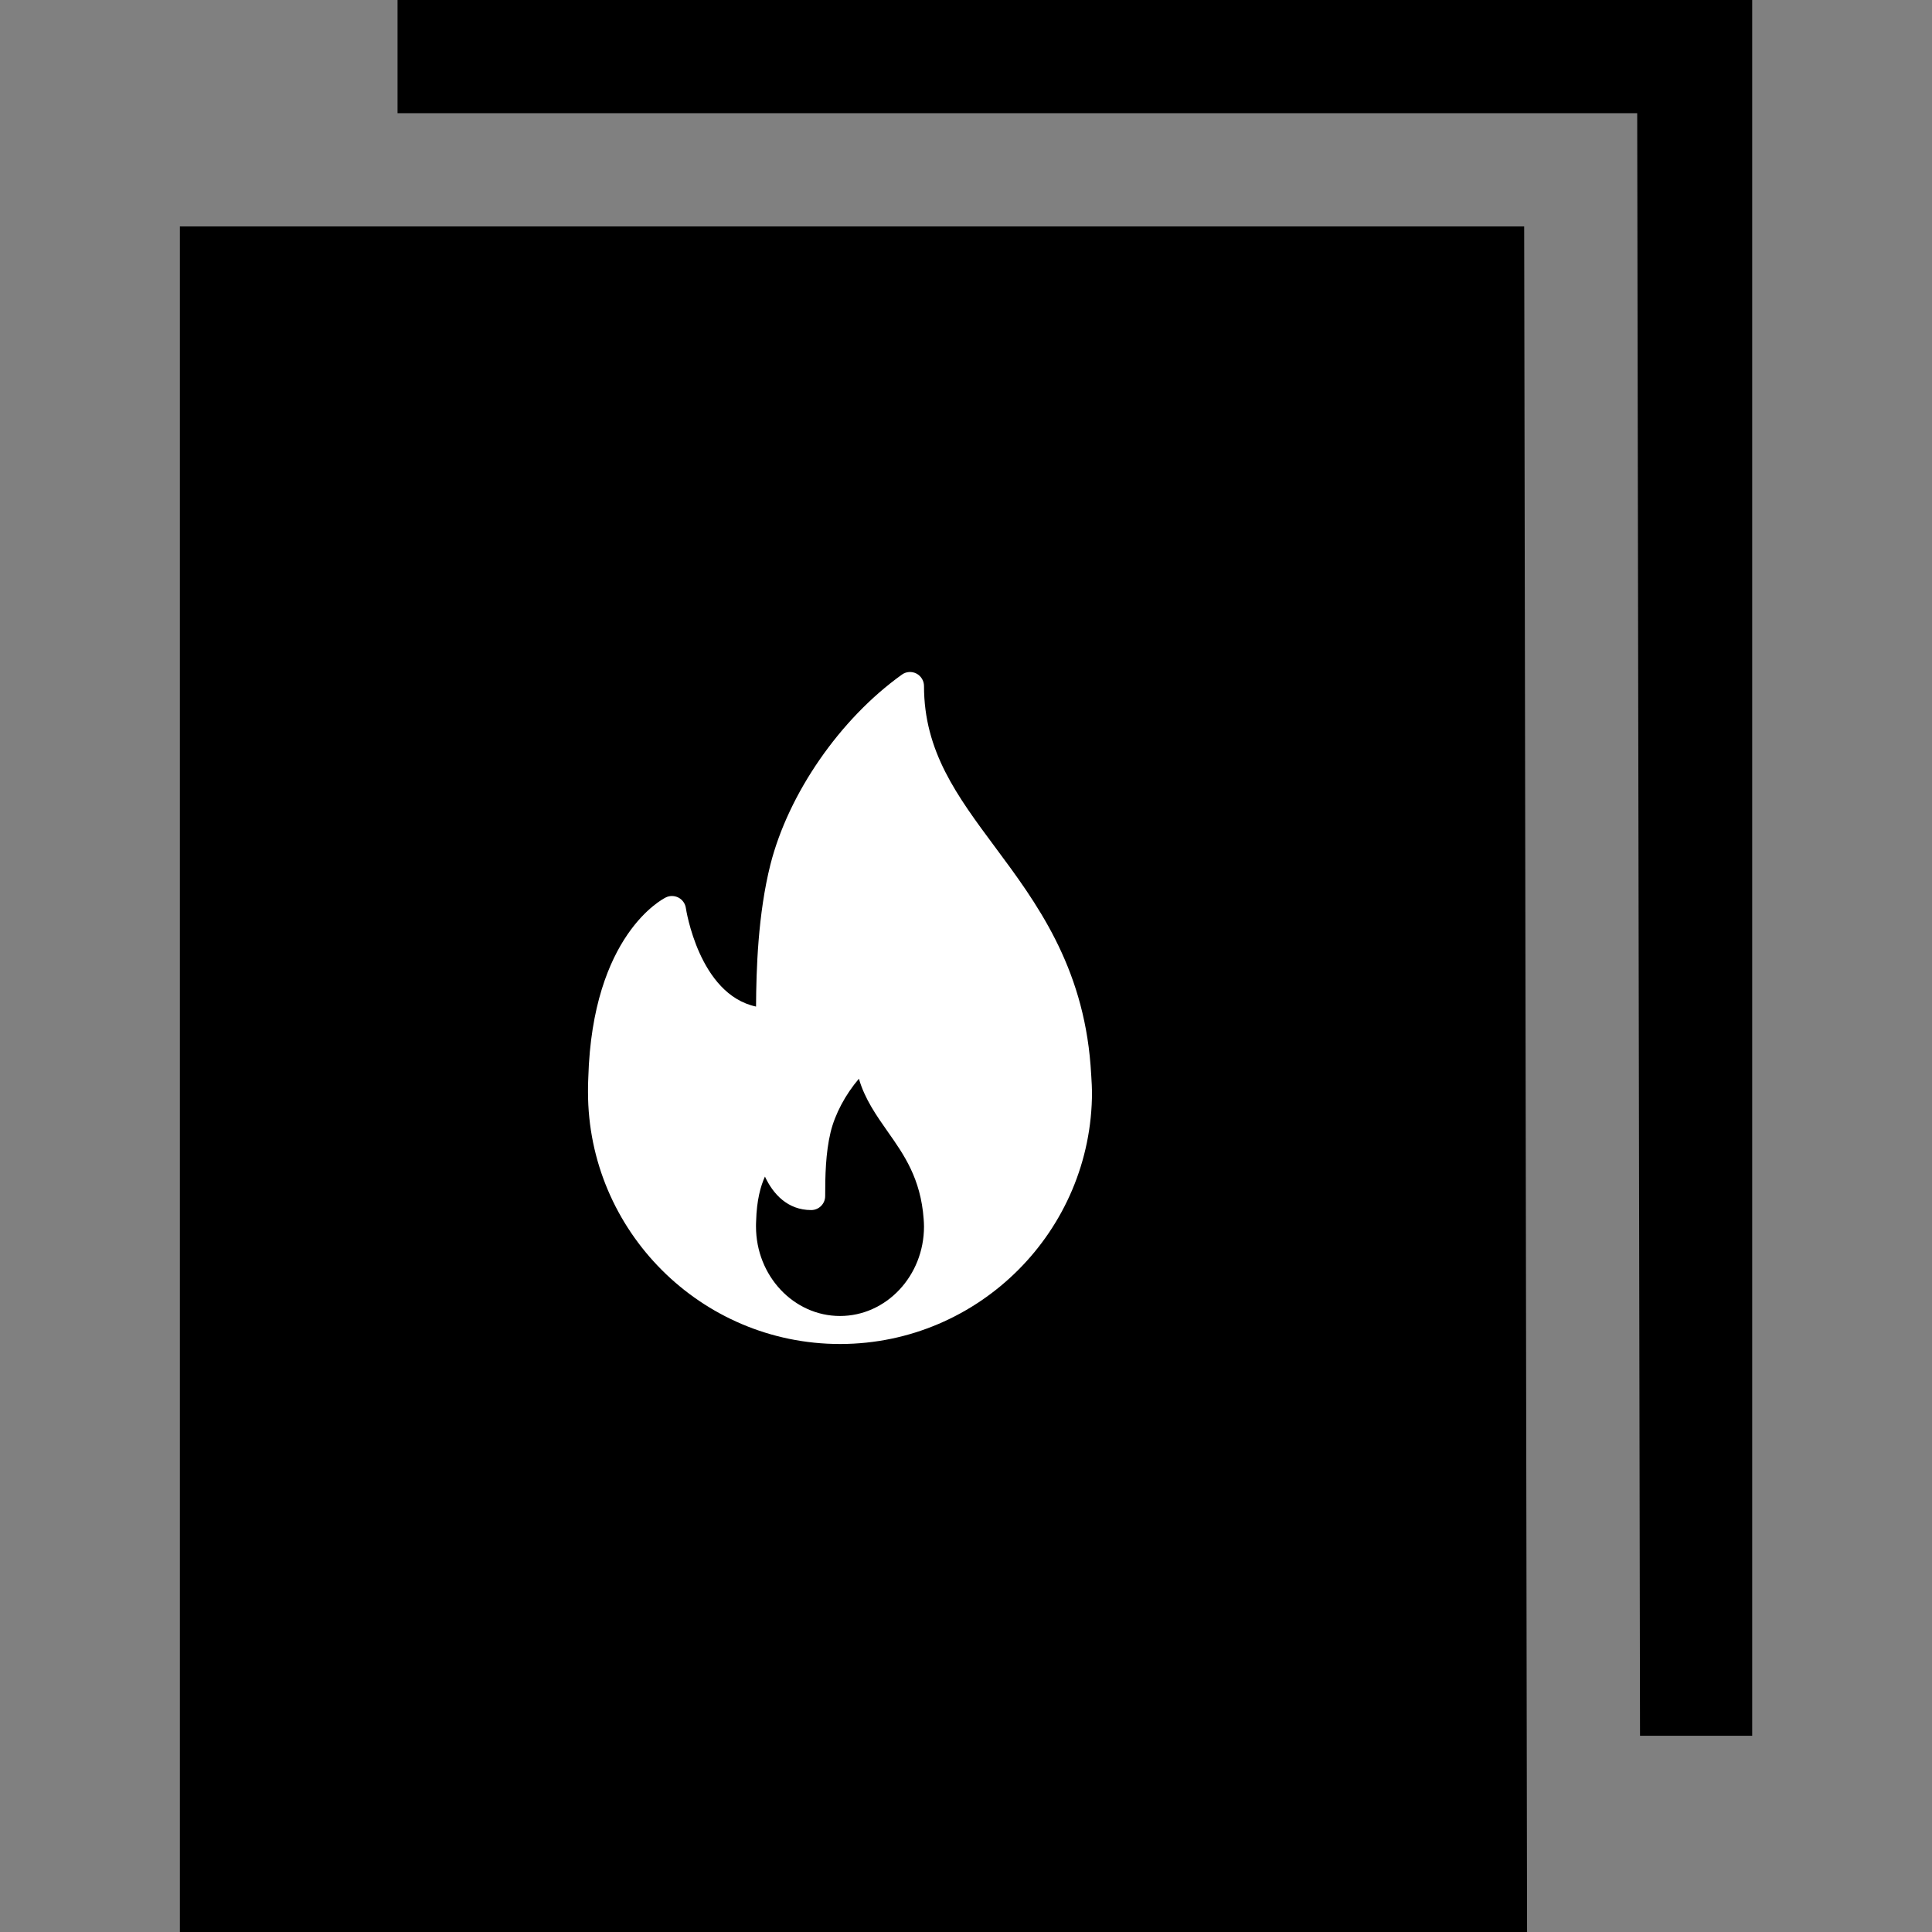
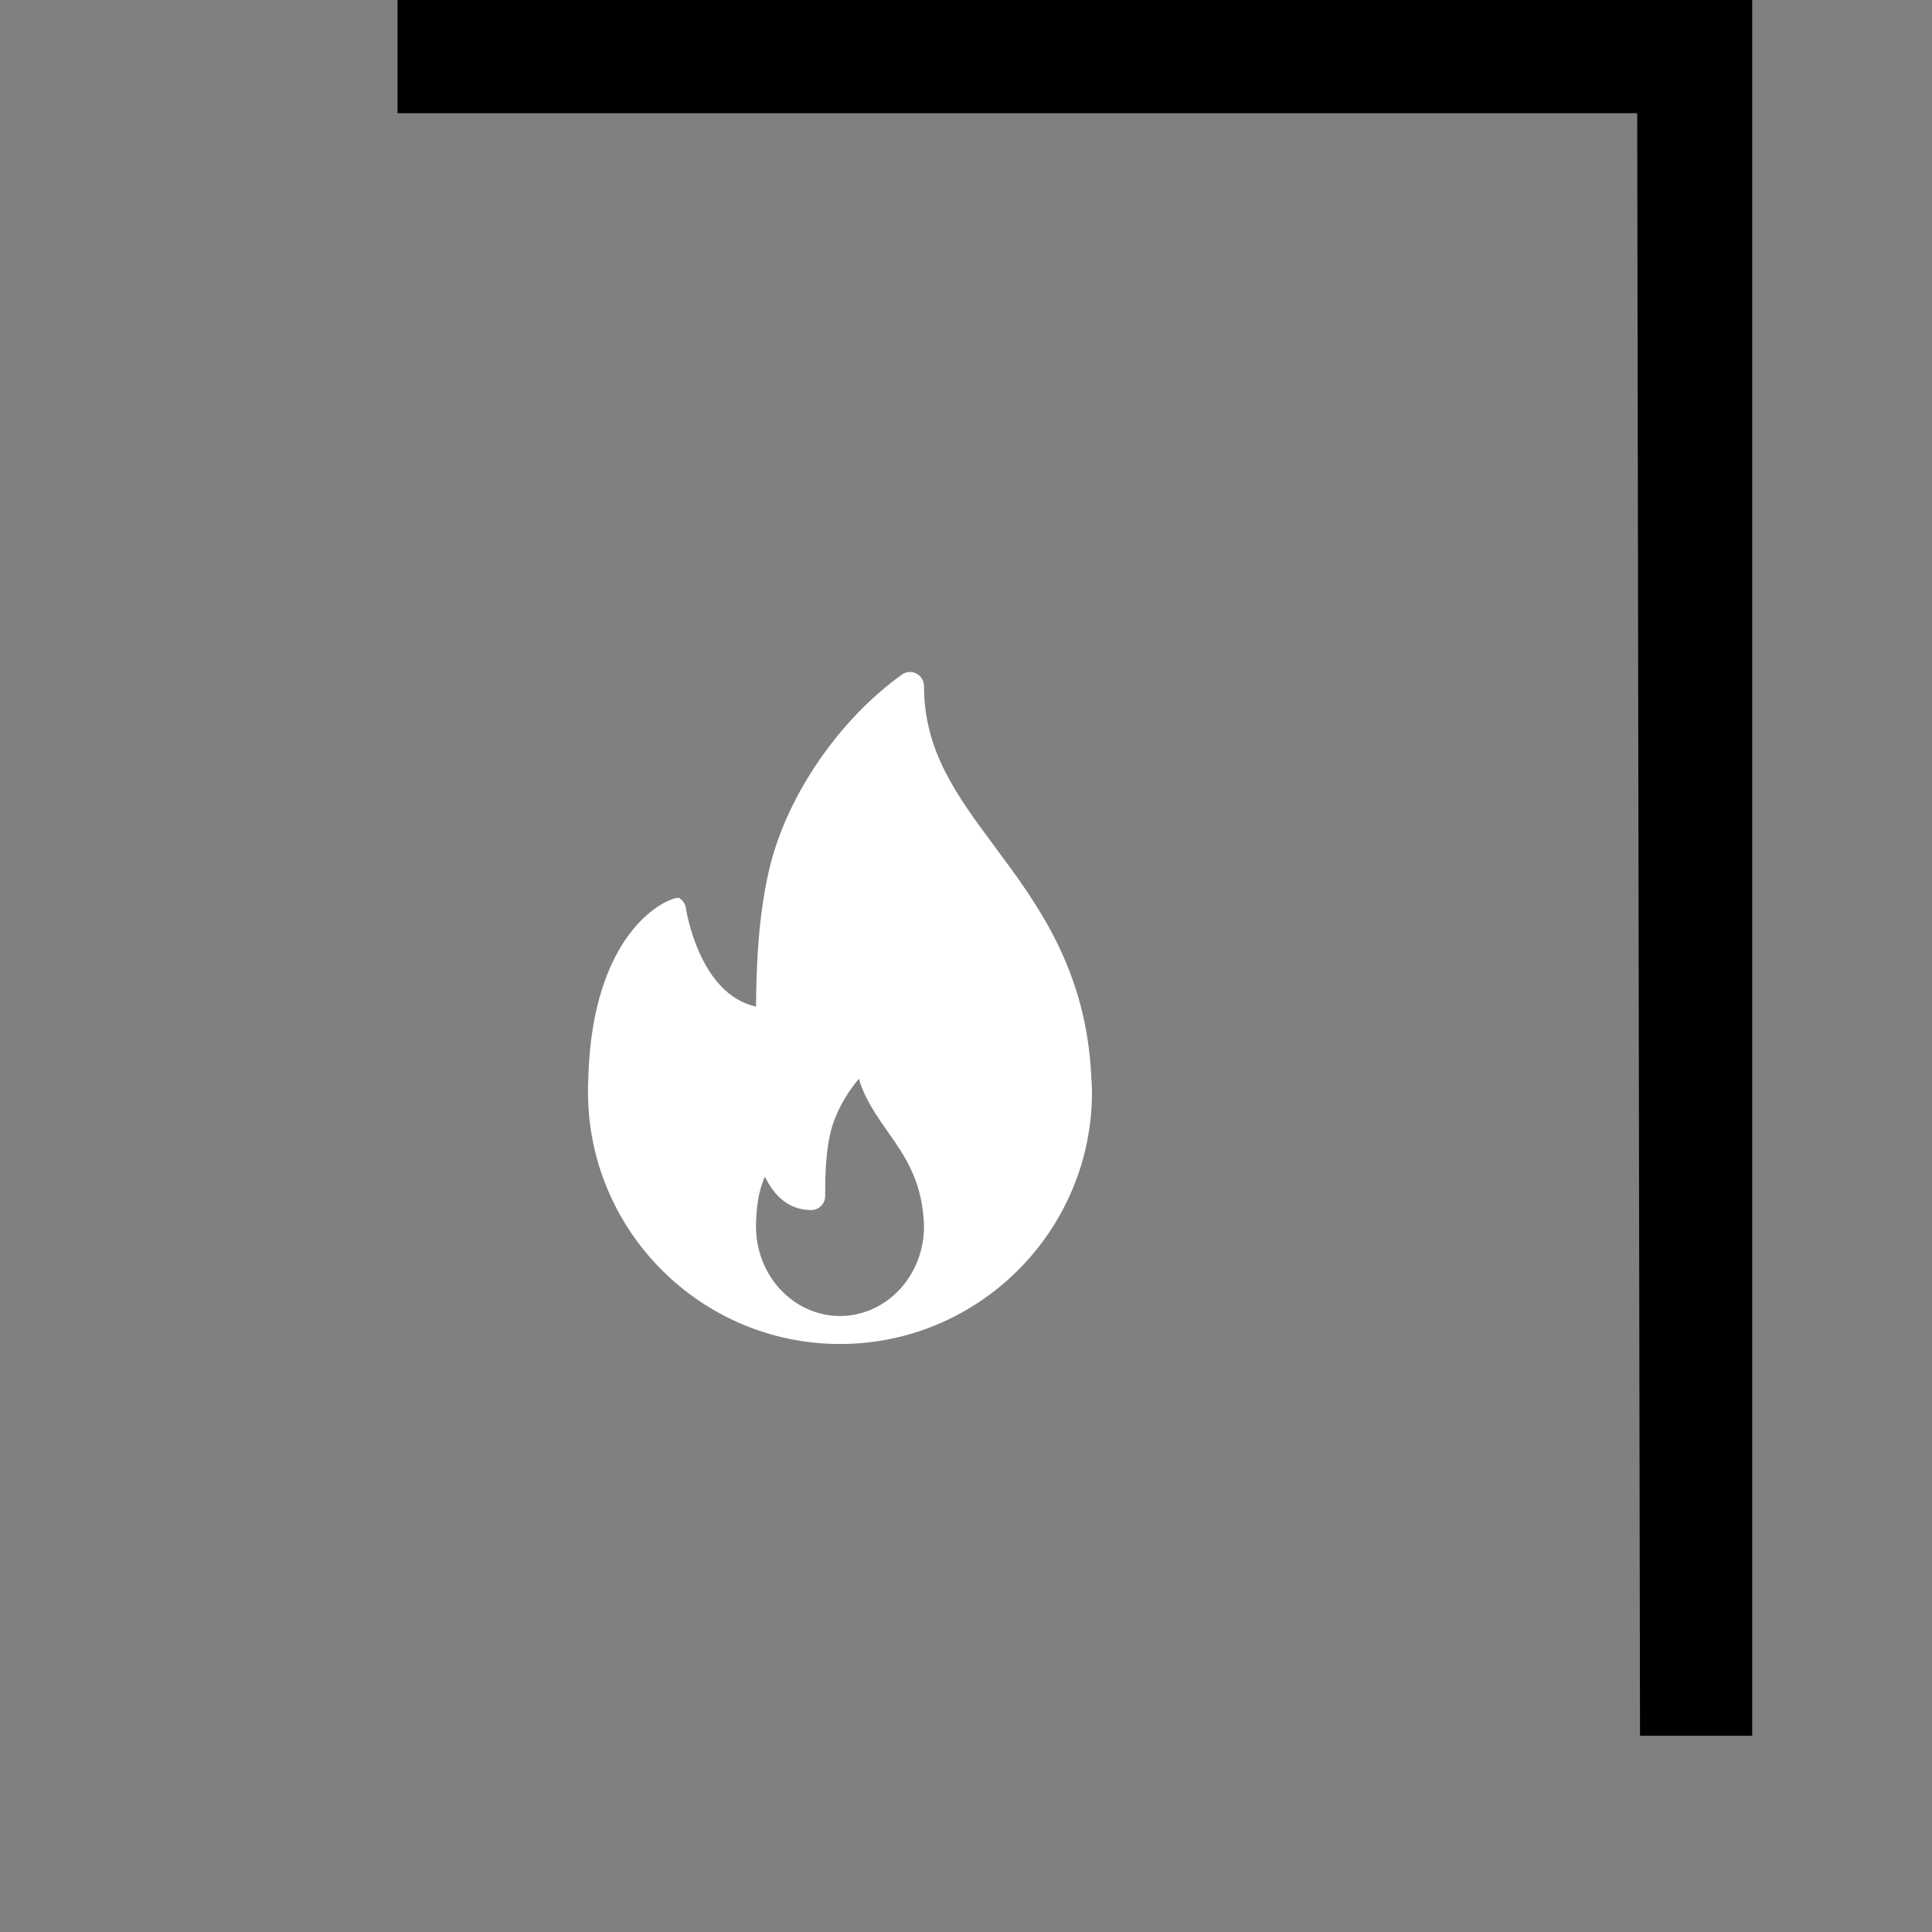
<svg xmlns="http://www.w3.org/2000/svg" width="46" height="46" viewBox="0 0 46 46" fill="none">
  <rect x="0" y="0" width="46" height="46" fill="#808080" stroke="none" />
-   <path d="M4.283 5.391V46H36.359L36.29 5.391H4.283Z" fill="black" />
  <path d="M9.465 0V2.695H38.981L39.048 41.328H41.719V0H9.465Z" fill="black" />
  <g clip-path="url(#clip0_208_325)">
-     <path d="M25.966 25.368C25.782 22.982 24.672 21.486 23.691 20.167C22.784 18.945 22 17.89 22 16.334C22 16.209 21.93 16.095 21.819 16.037C21.708 15.98 21.574 15.989 21.473 16.063C20.001 17.116 18.773 18.891 18.343 20.585C18.046 21.765 18.006 23.09 18.001 23.966C16.641 23.675 16.333 21.642 16.33 21.62C16.315 21.515 16.25 21.423 16.157 21.373C16.062 21.323 15.95 21.32 15.854 21.367C15.783 21.402 14.105 22.254 14.007 25.659C14 25.773 14 25.886 14 26C14 29.308 16.692 32 20 32C20.005 32 20.009 32.001 20.013 32C20.015 32 20.016 32 20.018 32C23.318 31.99 26 29.302 26 26C26 25.834 25.966 25.368 25.966 25.368ZM20 31.333C18.897 31.333 18 30.377 18 29.203C18 29.163 18 29.122 18.003 29.073C18.016 28.577 18.11 28.239 18.213 28.014C18.407 28.429 18.752 28.811 19.314 28.811C19.498 28.811 19.647 28.662 19.647 28.478C19.647 28.003 19.657 27.456 19.775 26.962C19.88 26.524 20.131 26.058 20.45 25.684C20.591 26.169 20.868 26.561 21.137 26.945C21.523 27.493 21.922 28.059 21.992 29.026C21.996 29.083 22 29.141 22 29.203C22 30.377 21.103 31.333 20 31.333Z" fill="white" />
+     <path d="M25.966 25.368C25.782 22.982 24.672 21.486 23.691 20.167C22.784 18.945 22 17.89 22 16.334C22 16.209 21.93 16.095 21.819 16.037C21.708 15.98 21.574 15.989 21.473 16.063C20.001 17.116 18.773 18.891 18.343 20.585C18.046 21.765 18.006 23.09 18.001 23.966C16.641 23.675 16.333 21.642 16.33 21.62C16.315 21.515 16.25 21.423 16.157 21.373C15.783 21.402 14.105 22.254 14.007 25.659C14 25.773 14 25.886 14 26C14 29.308 16.692 32 20 32C20.005 32 20.009 32.001 20.013 32C20.015 32 20.016 32 20.018 32C23.318 31.99 26 29.302 26 26C26 25.834 25.966 25.368 25.966 25.368ZM20 31.333C18.897 31.333 18 30.377 18 29.203C18 29.163 18 29.122 18.003 29.073C18.016 28.577 18.11 28.239 18.213 28.014C18.407 28.429 18.752 28.811 19.314 28.811C19.498 28.811 19.647 28.662 19.647 28.478C19.647 28.003 19.657 27.456 19.775 26.962C19.88 26.524 20.131 26.058 20.45 25.684C20.591 26.169 20.868 26.561 21.137 26.945C21.523 27.493 21.922 28.059 21.992 29.026C21.996 29.083 22 29.141 22 29.203C22 30.377 21.103 31.333 20 31.333Z" fill="white" />
  </g>
  <defs>
    <clipPath id="clip0_208_325">
      <rect width="16" height="16" fill="white" transform="translate(12 16)" />
    </clipPath>
  </defs>
</svg>